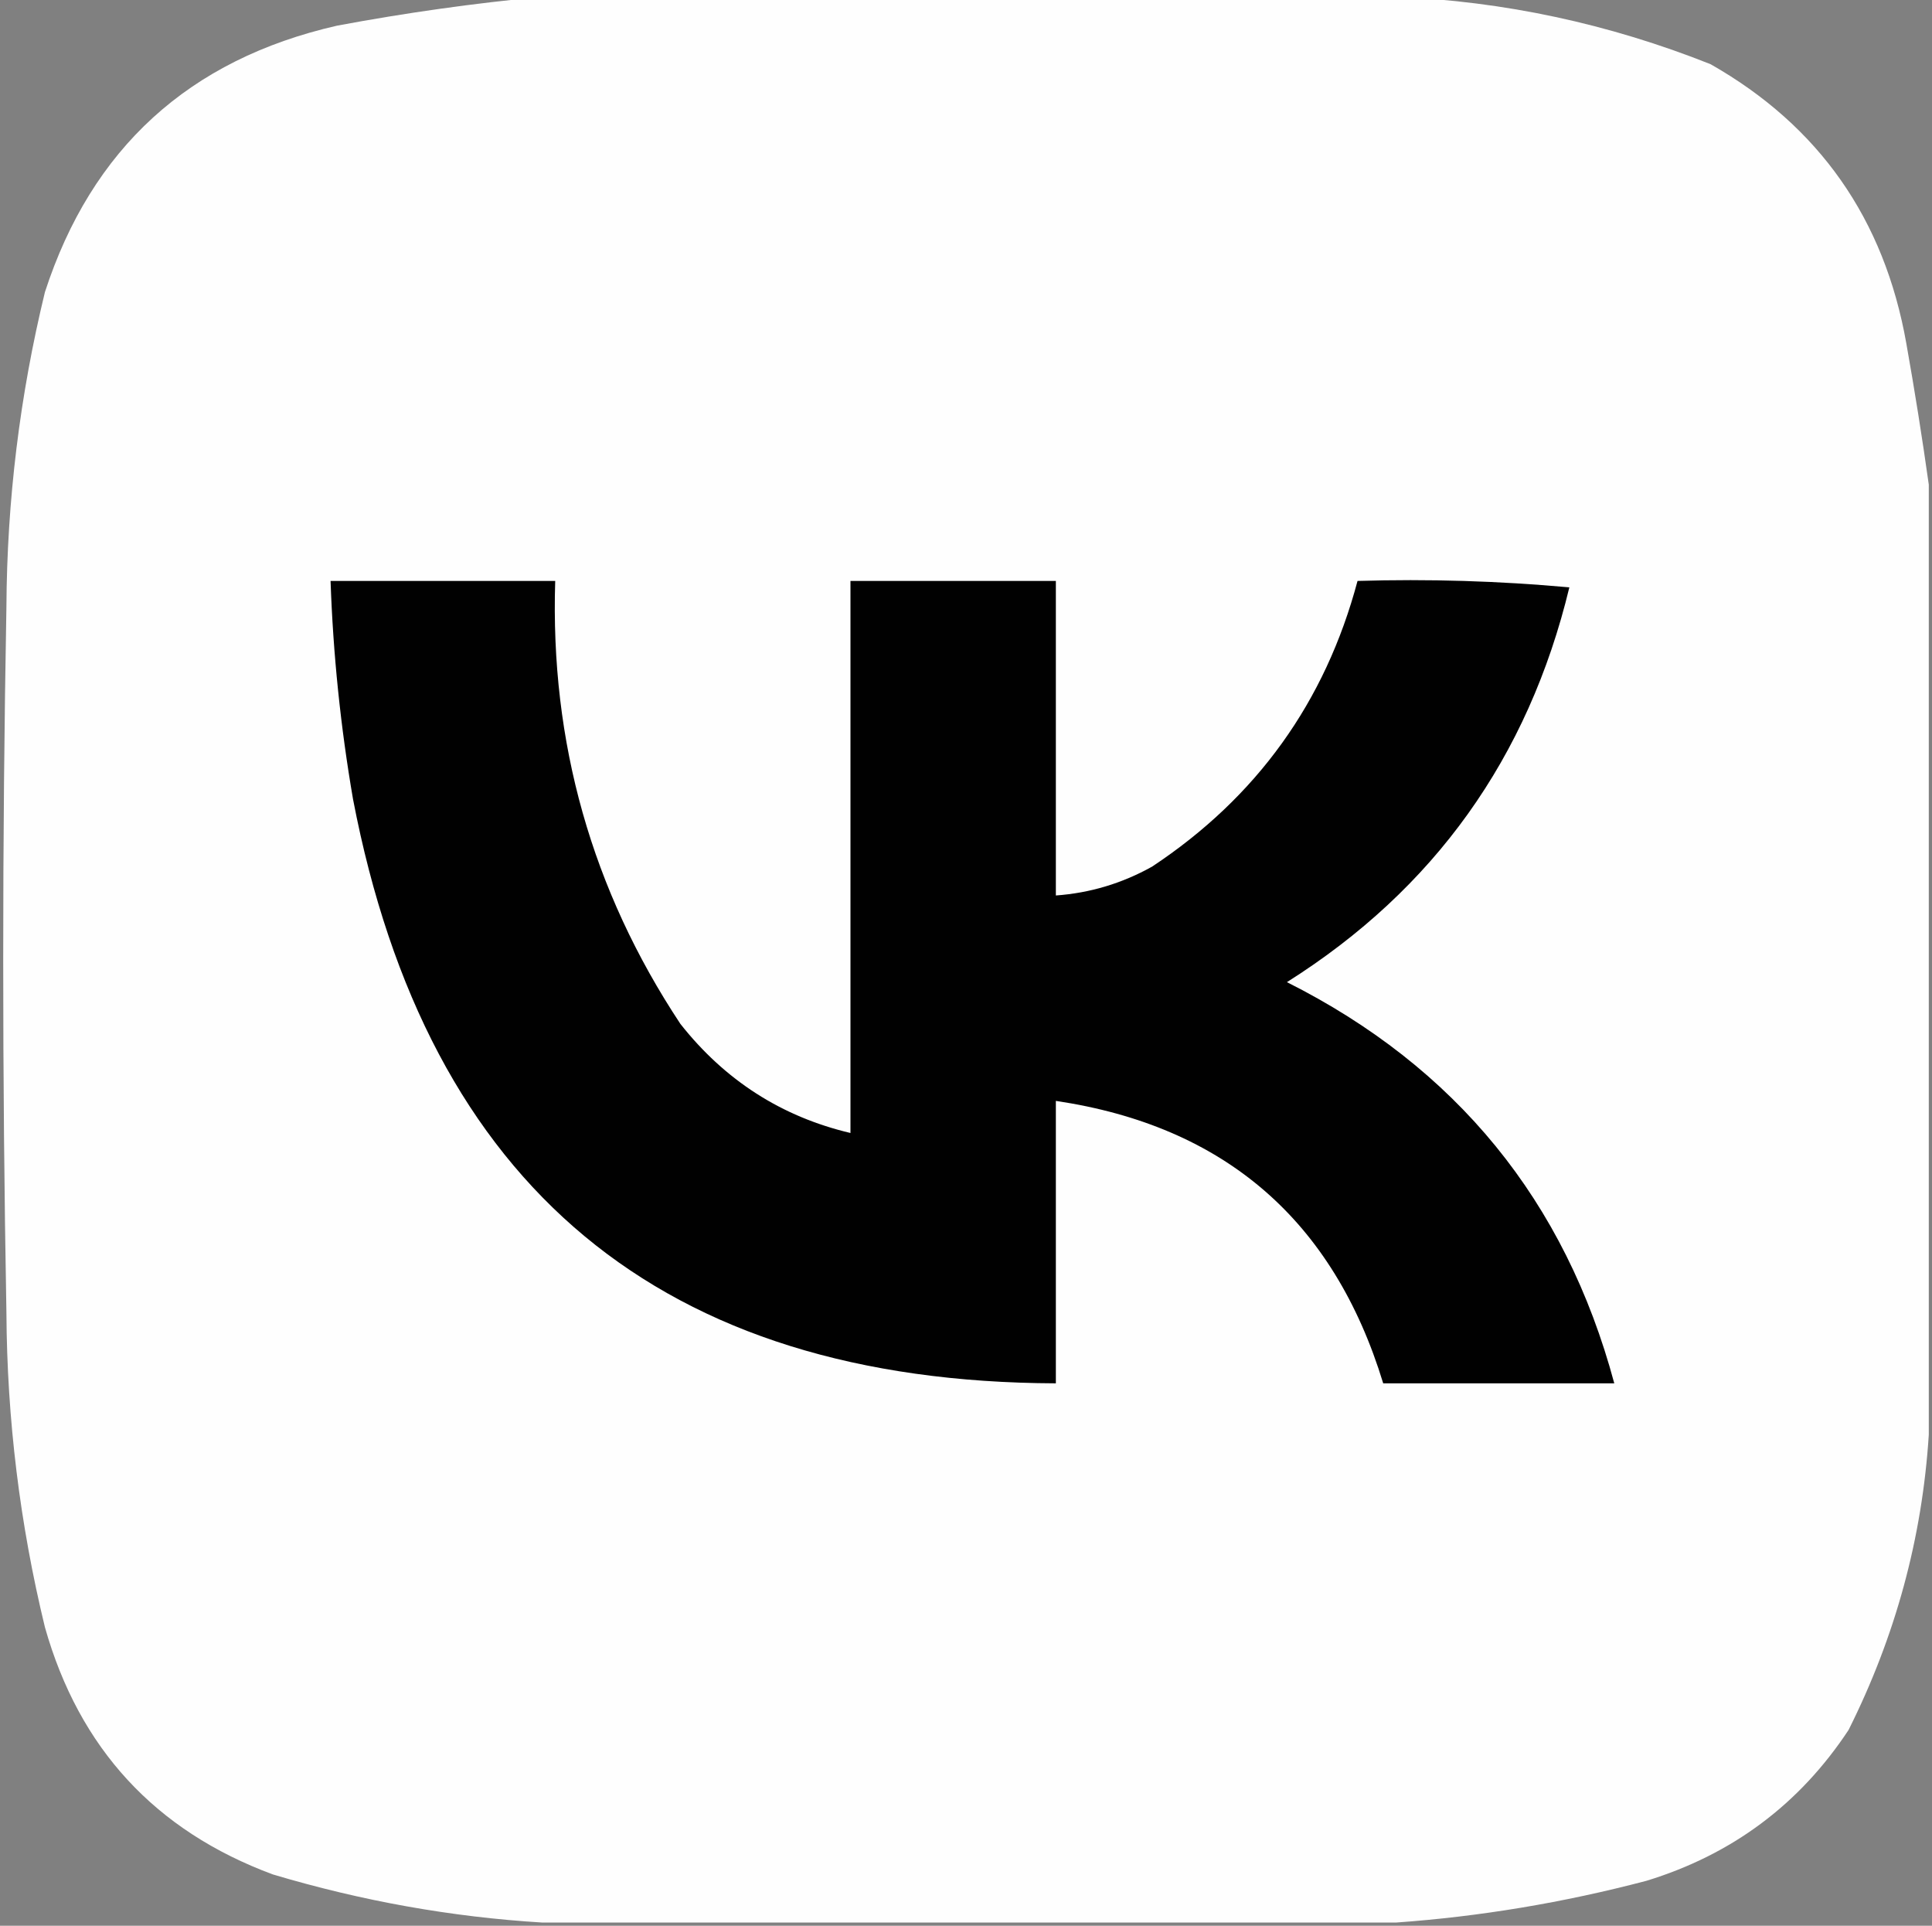
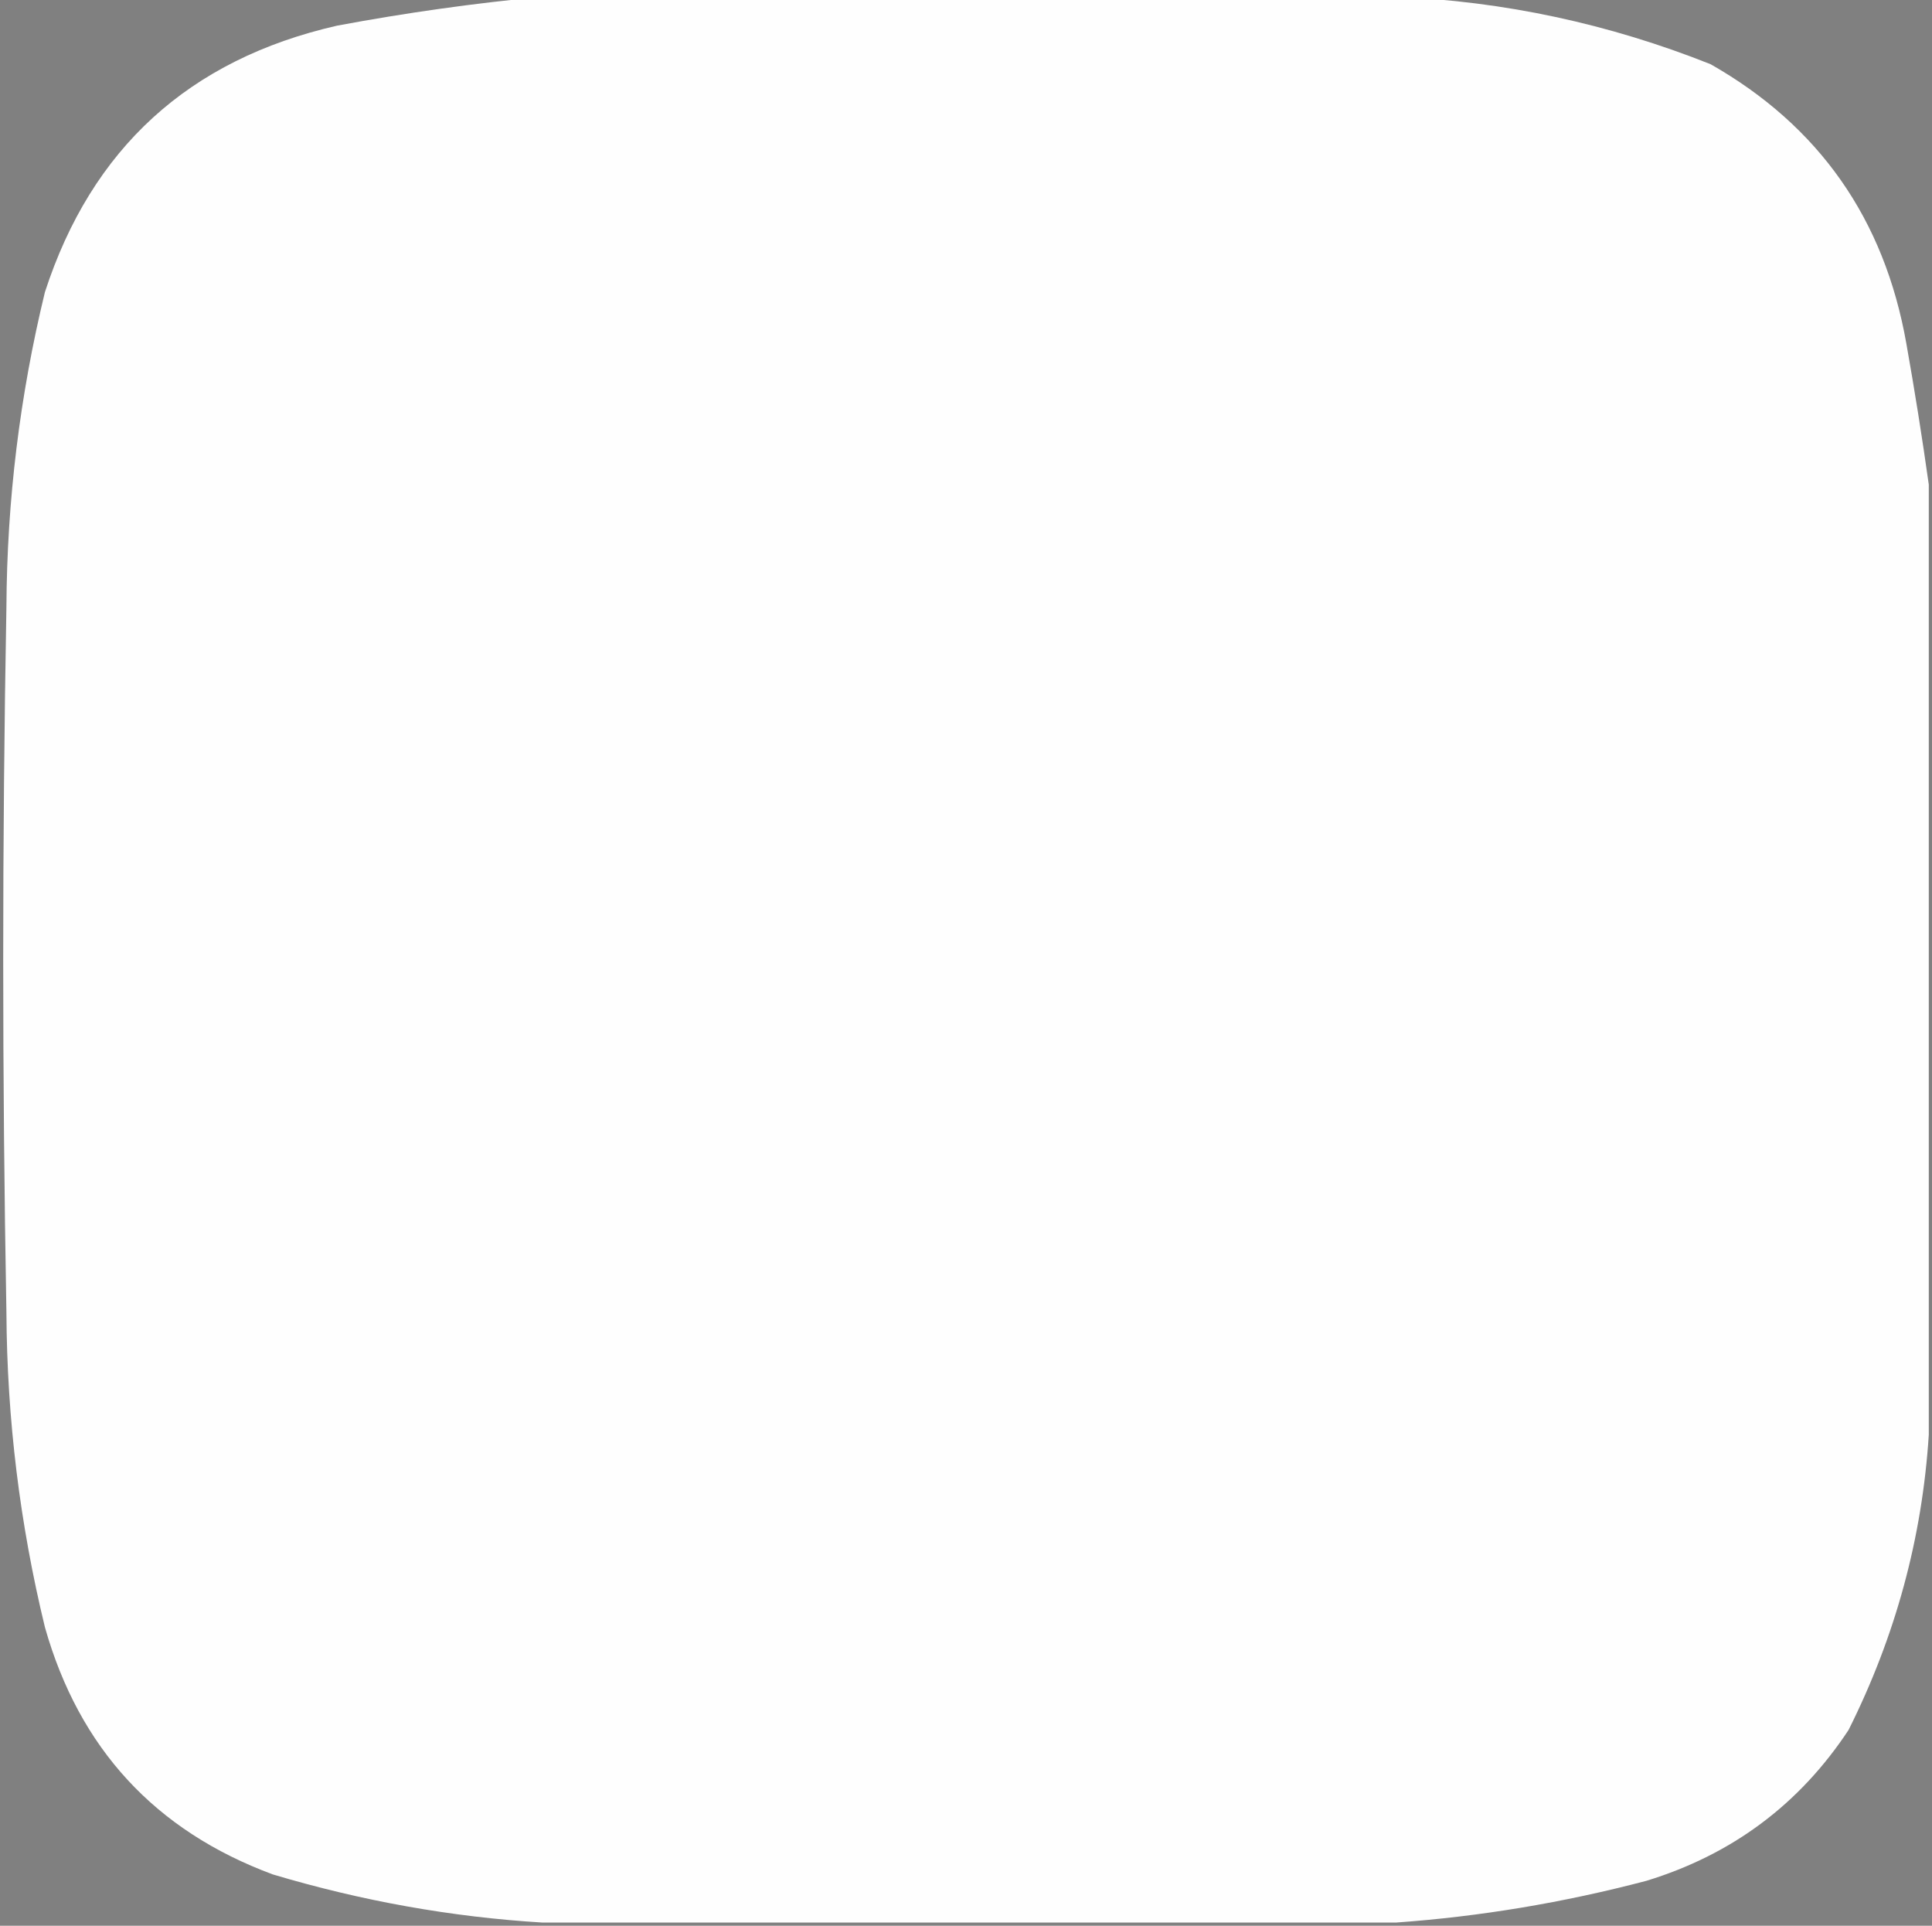
<svg xmlns="http://www.w3.org/2000/svg" width="301px" height="300px" style="shape-rendering:geometricPrecision; text-rendering:geometricPrecision; image-rendering:optimizeQuality; fill-rule:evenodd; clip-rule:evenodd">
  <rect width="100%" height="100%" fill="#808080" stroke="none" />
  <g>
    <path style="opacity:0.994" fill="#fefefe" d="M 84.5,-0.5 C 128.833,-0.5 173.167,-0.5 217.5,-0.5C 234.312,0.196 250.645,3.696 266.5,10C 283.408,19.609 293.575,34.109 297,53.5C 298.325,60.955 299.491,68.288 300.5,75.5C 300.5,124.833 300.5,174.167 300.5,223.5C 299.48,239.571 295.313,254.904 288,269.5C 280.353,281.082 269.853,288.915 256.5,293C 243.564,296.403 230.564,298.57 217.5,299.5C 173.167,299.5 128.833,299.5 84.5,299.5C 70.352,298.64 56.352,296.14 42.5,292C 24.175,285.206 12.342,272.373 7,253.5C 3.091,237.411 1.091,221.078 1,204.5C 0.333,167.833 0.333,131.167 1,94.5C 1.091,77.924 3.091,61.59 7,45.5C 14.279,23.097 29.446,9.263 52.5,4C 63.245,1.992 73.912,0.492 84.5,-0.5 Z" />
  </g>
  <g>
-     <path style="opacity:0.999" fill="#010101" d="M 51.5,90.5 C 63.167,90.5 74.833,90.5 86.5,90.5C 85.703,115.655 92.203,138.655 106,159.5C 112.938,168.298 121.771,173.965 132.5,176.5C 132.5,147.833 132.5,119.167 132.5,90.5C 143.167,90.5 153.833,90.5 164.5,90.5C 164.5,106.833 164.5,123.167 164.5,139.5C 169.817,139.117 174.817,137.617 179.5,135C 195.806,124.198 206.473,109.365 211.5,90.5C 222.52,90.168 233.52,90.501 244.5,91.5C 238.109,118.037 223.442,138.537 200.5,153C 226.864,166.247 243.864,187.08 251.5,215.5C 239.5,215.5 227.5,215.5 215.5,215.5C 207.743,190.074 190.743,175.407 164.5,171.5C 164.5,186.167 164.5,200.833 164.5,215.5C 103.097,215.272 66.597,184.939 55,124.5C 53.062,113.244 51.895,101.91 51.5,90.5 Z" />
-   </g>
+     </g>
</svg>